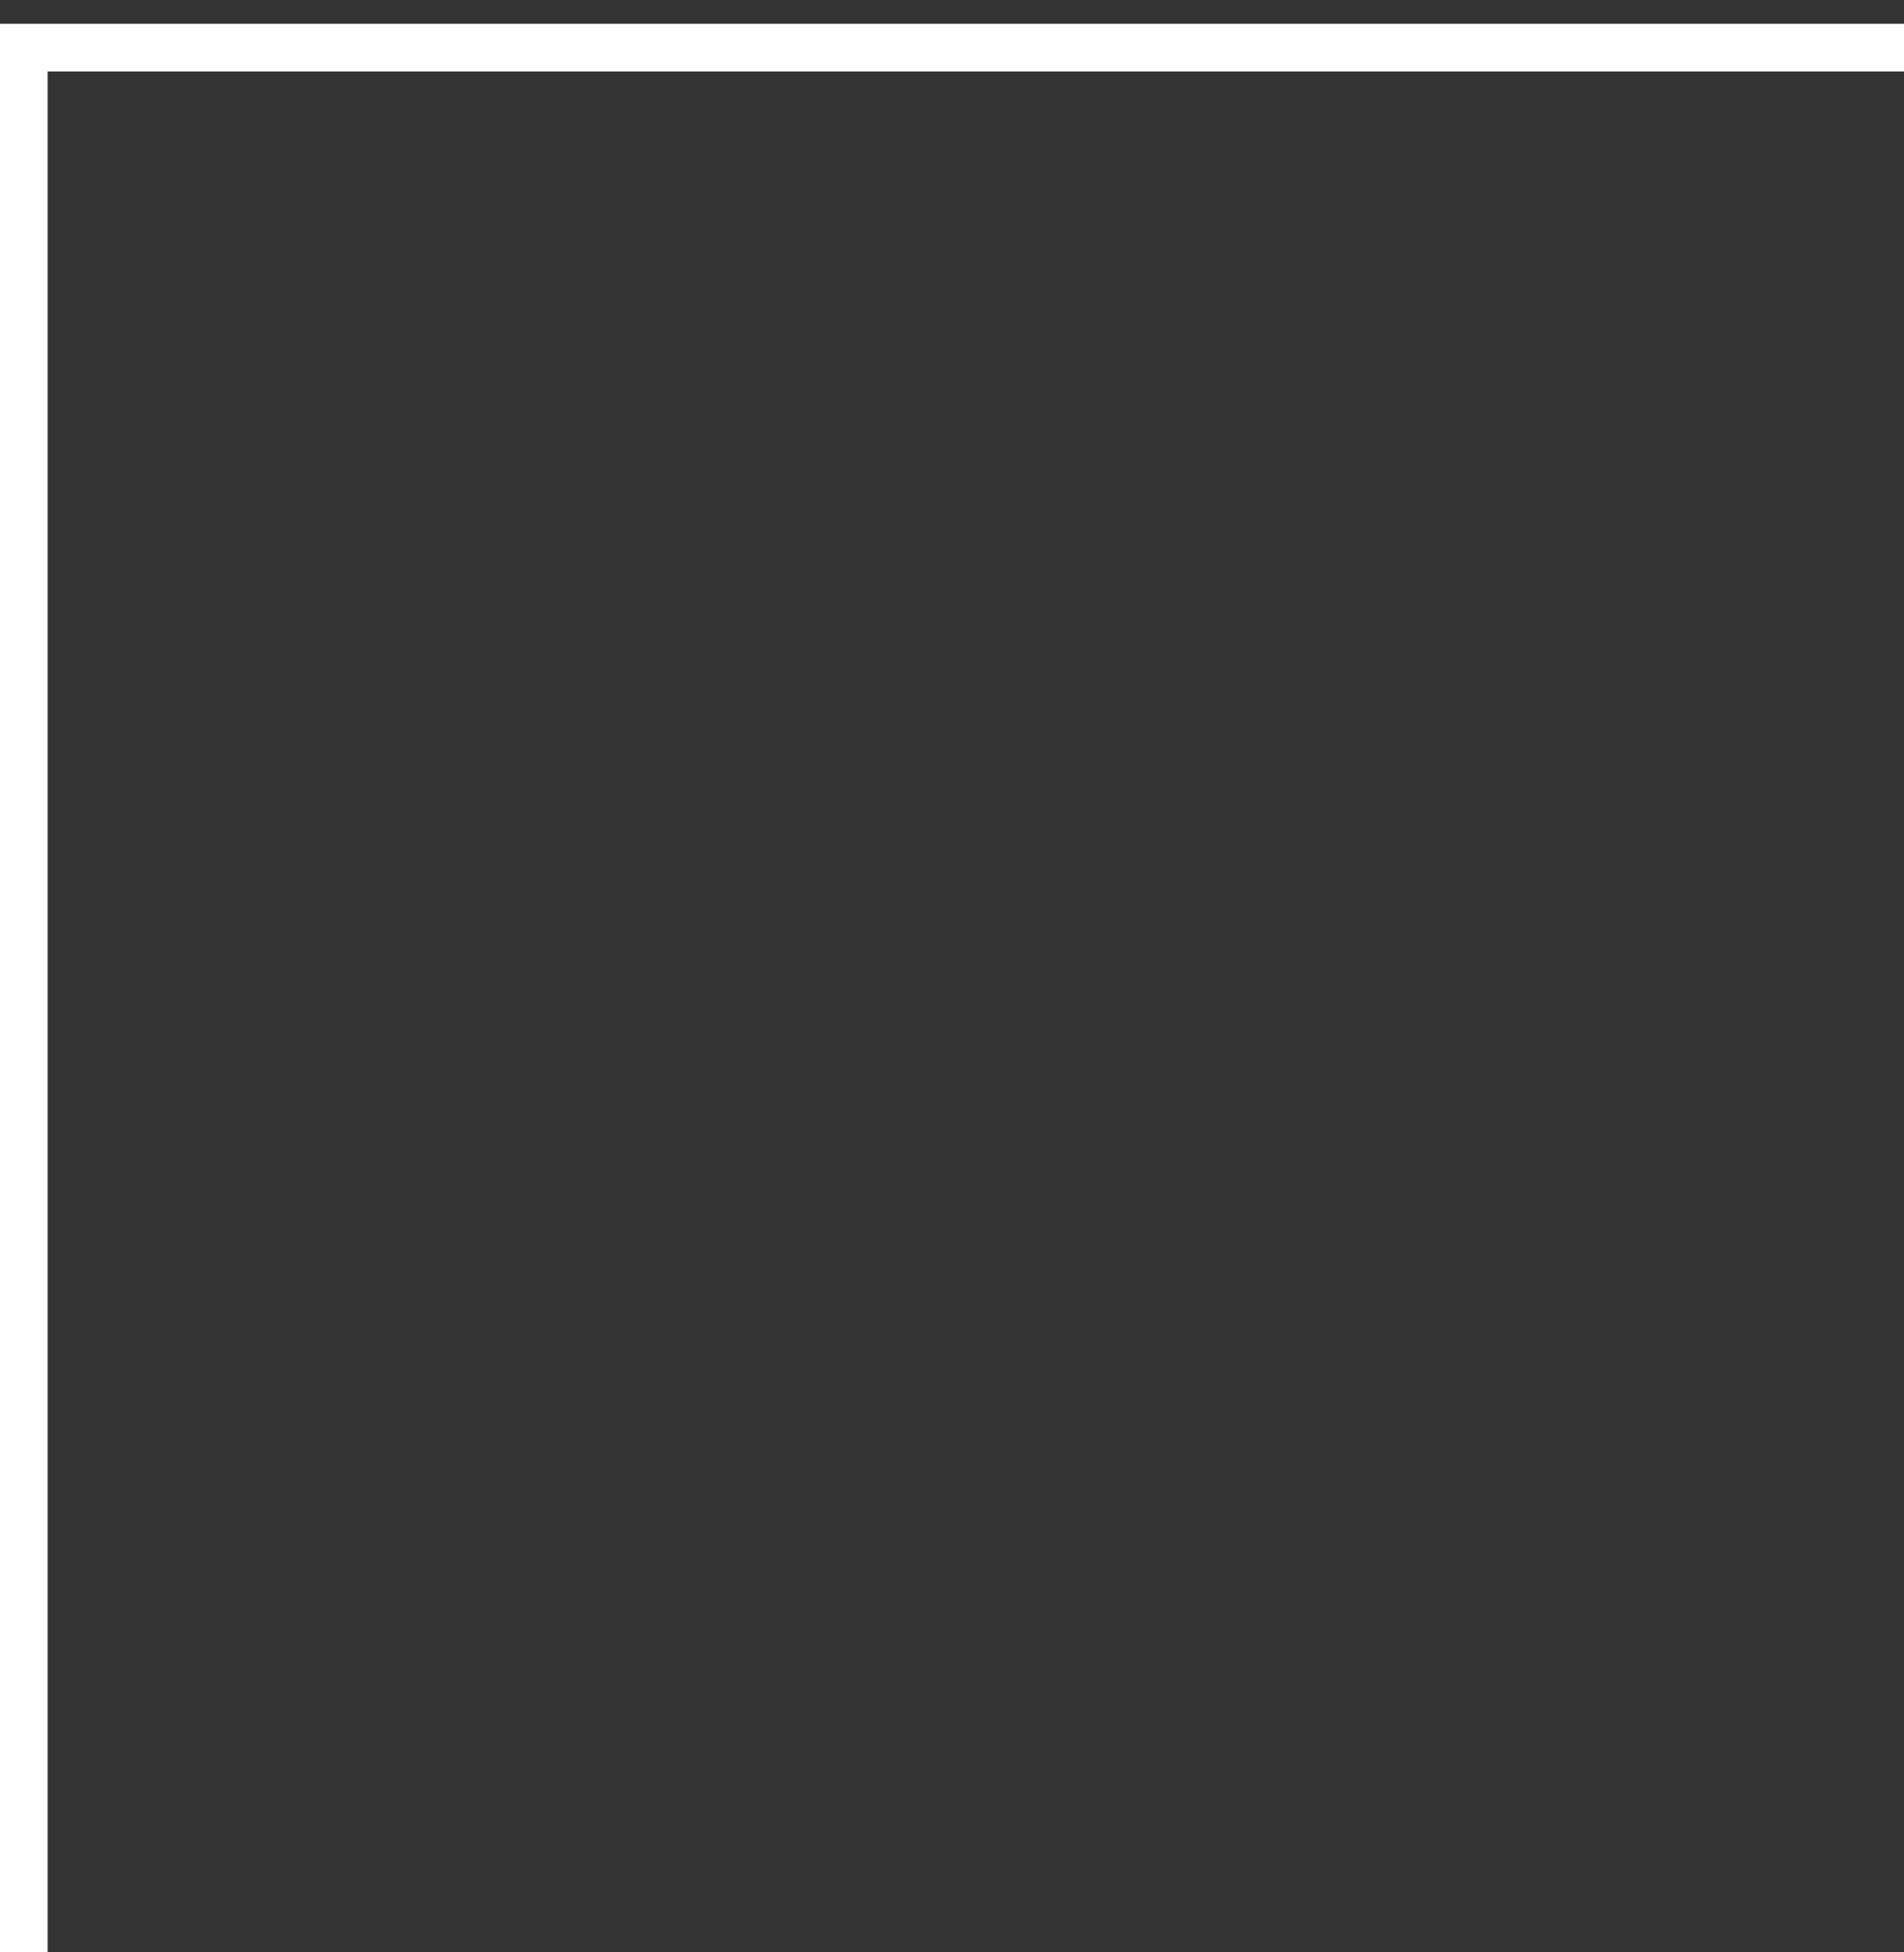
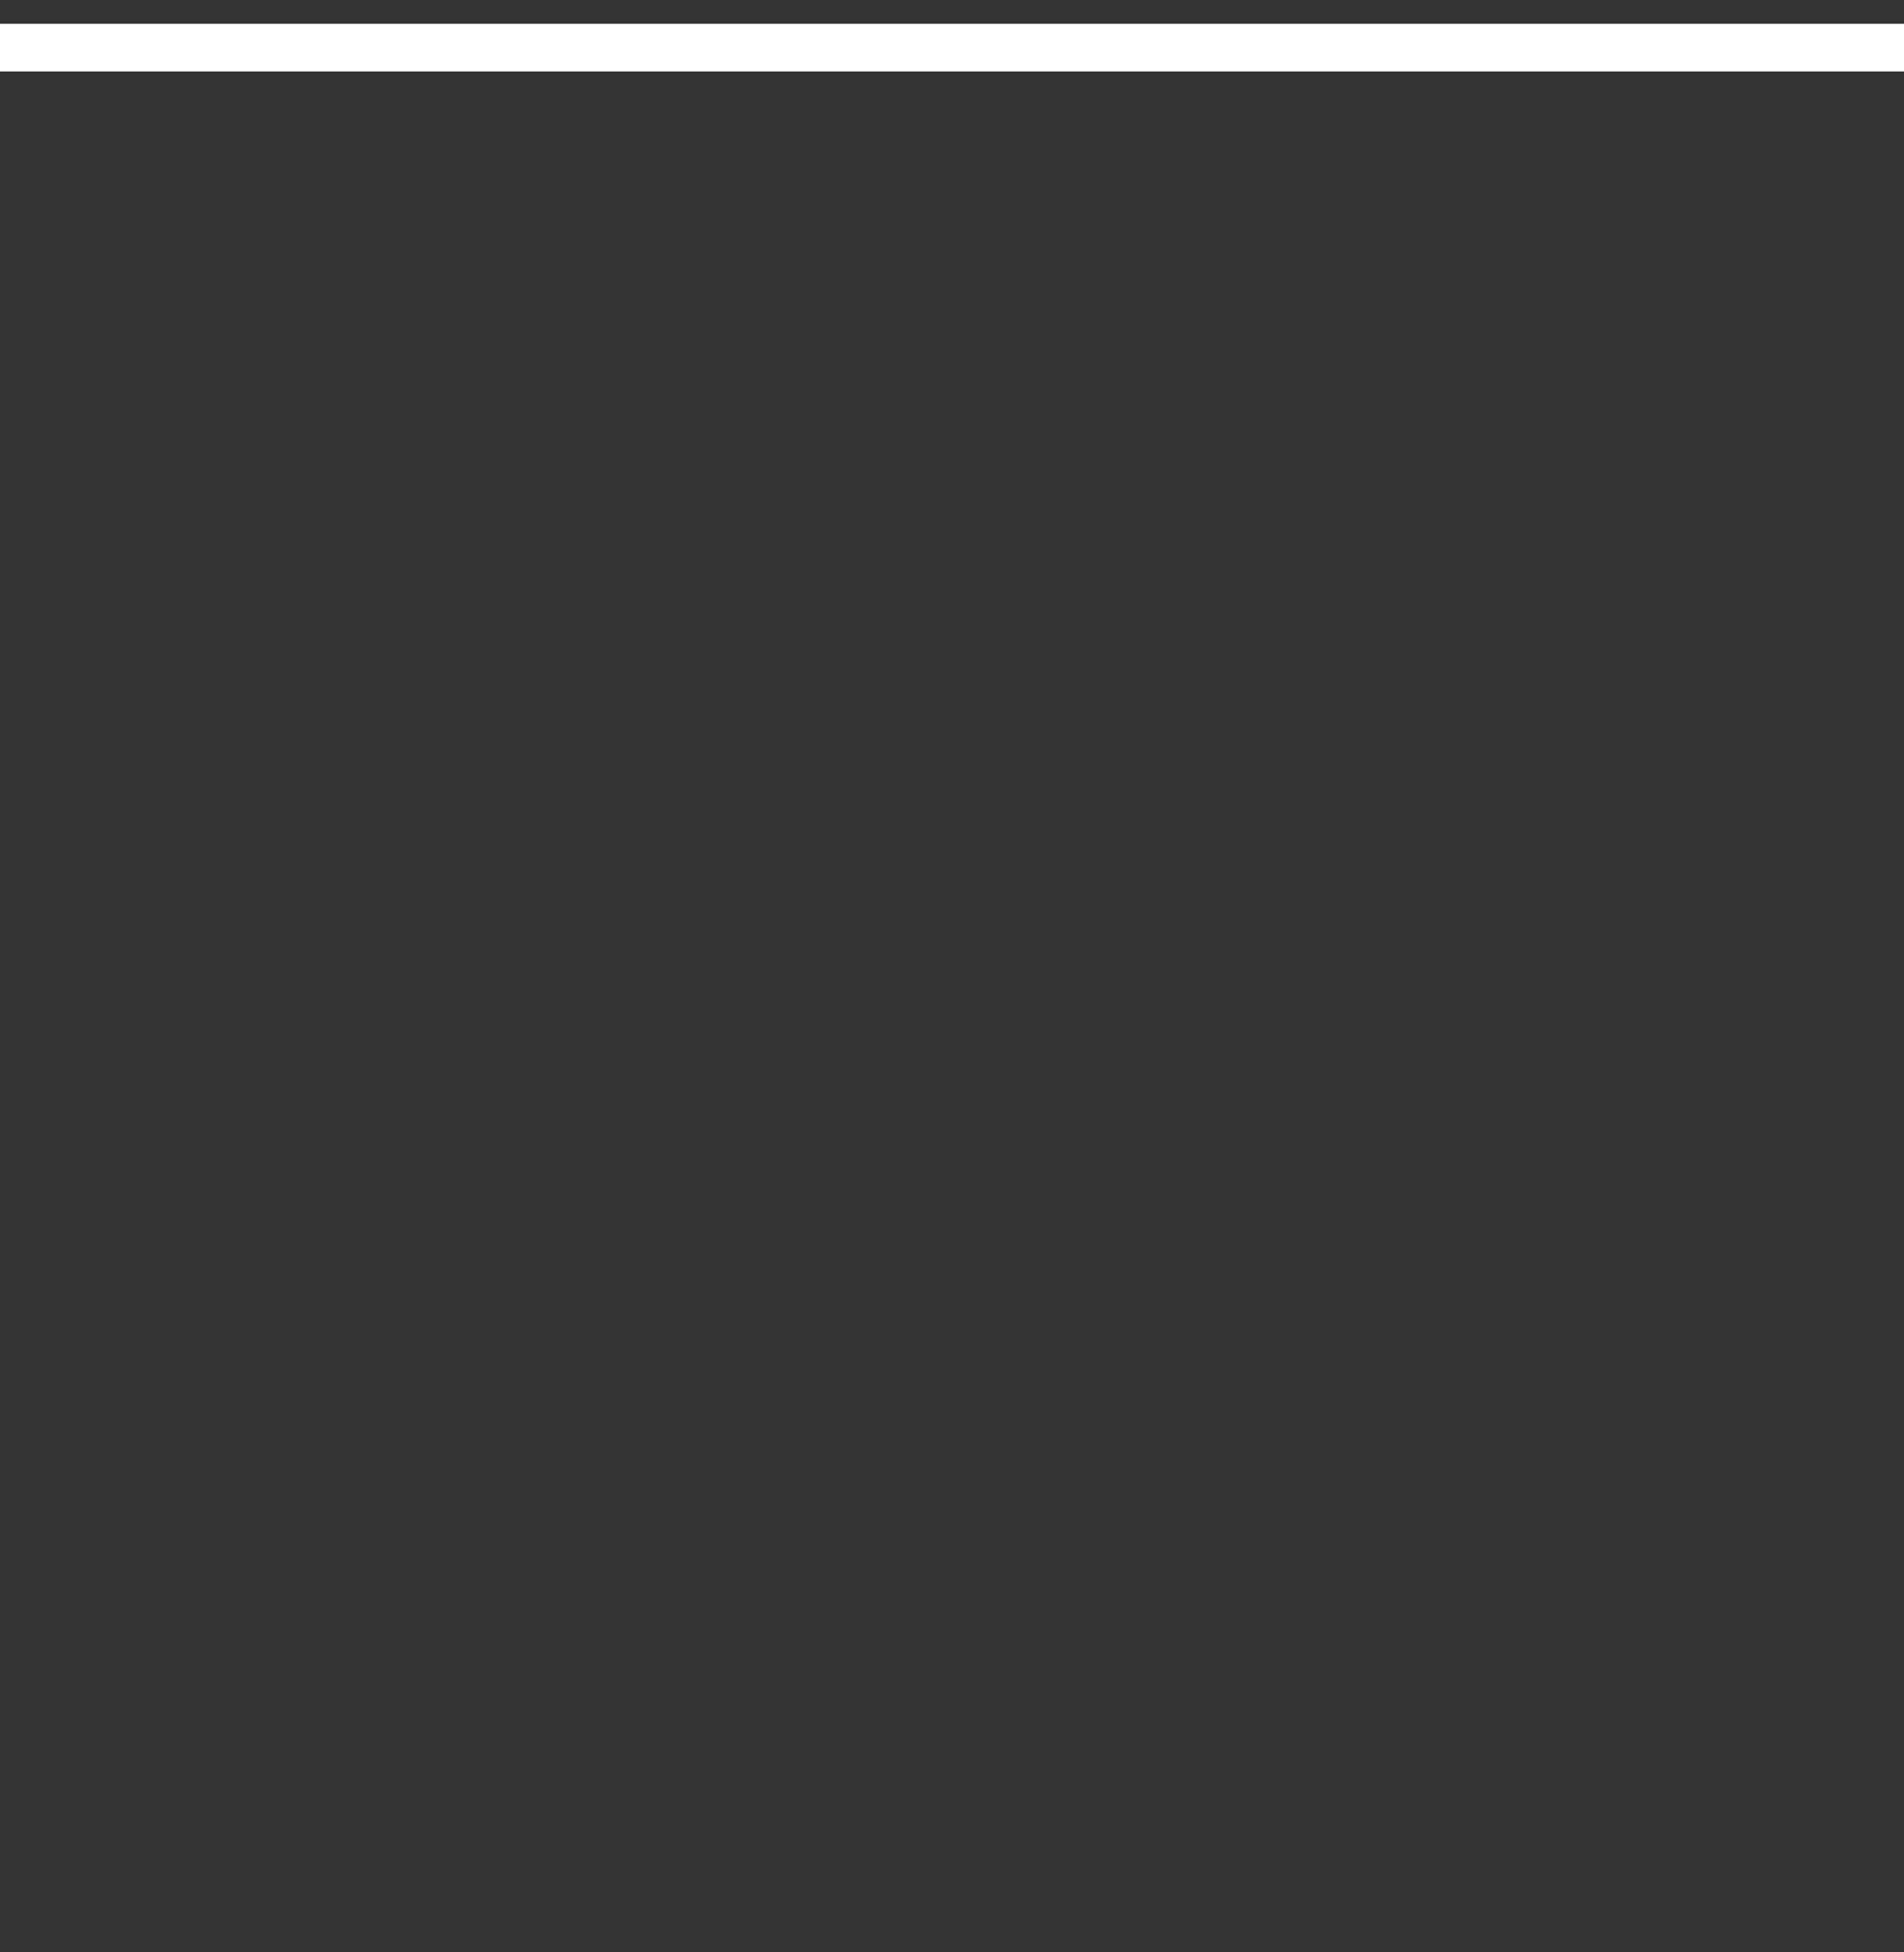
<svg xmlns="http://www.w3.org/2000/svg" width="40" height="41" viewBox="0 0 40 41" fill="none">
  <rect x="0" y="0" width="40" height="41" fill="#333333" stroke="none" />
-   <path d="M0.5 41L0.5 1" stroke="white" />
  <path d="M40 1L-3.12924e-07 1" stroke="white" />
</svg>